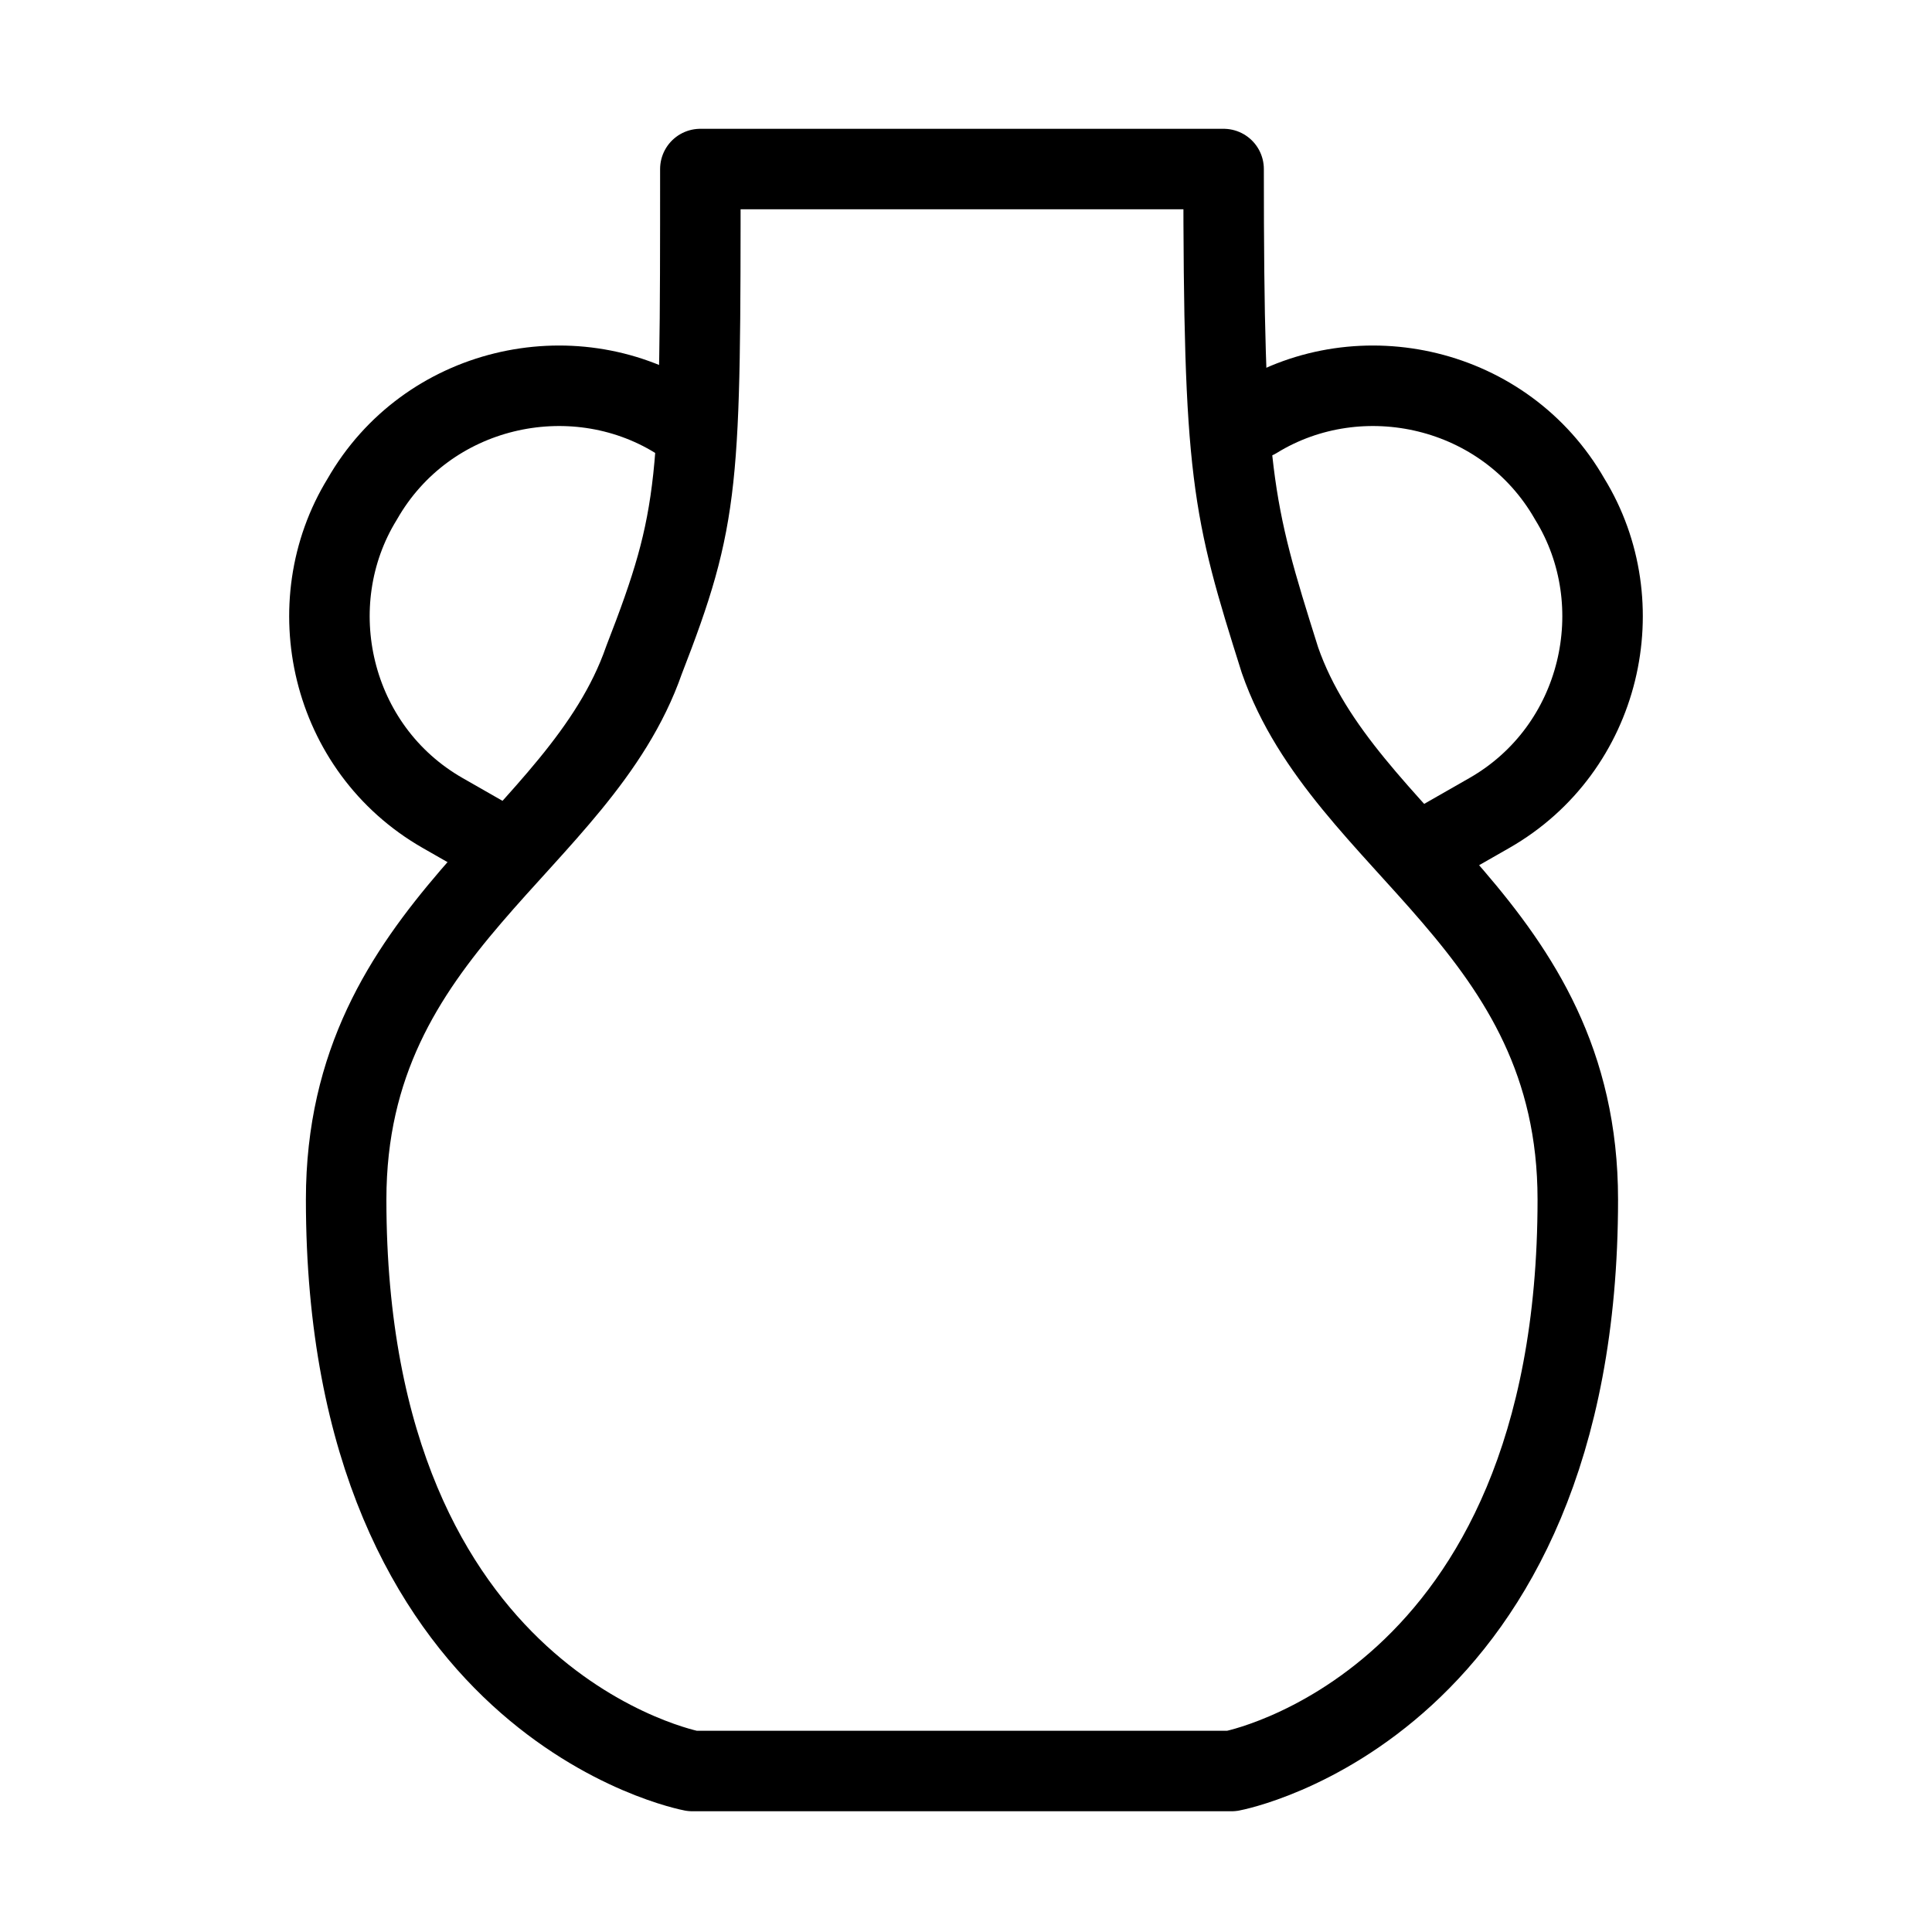
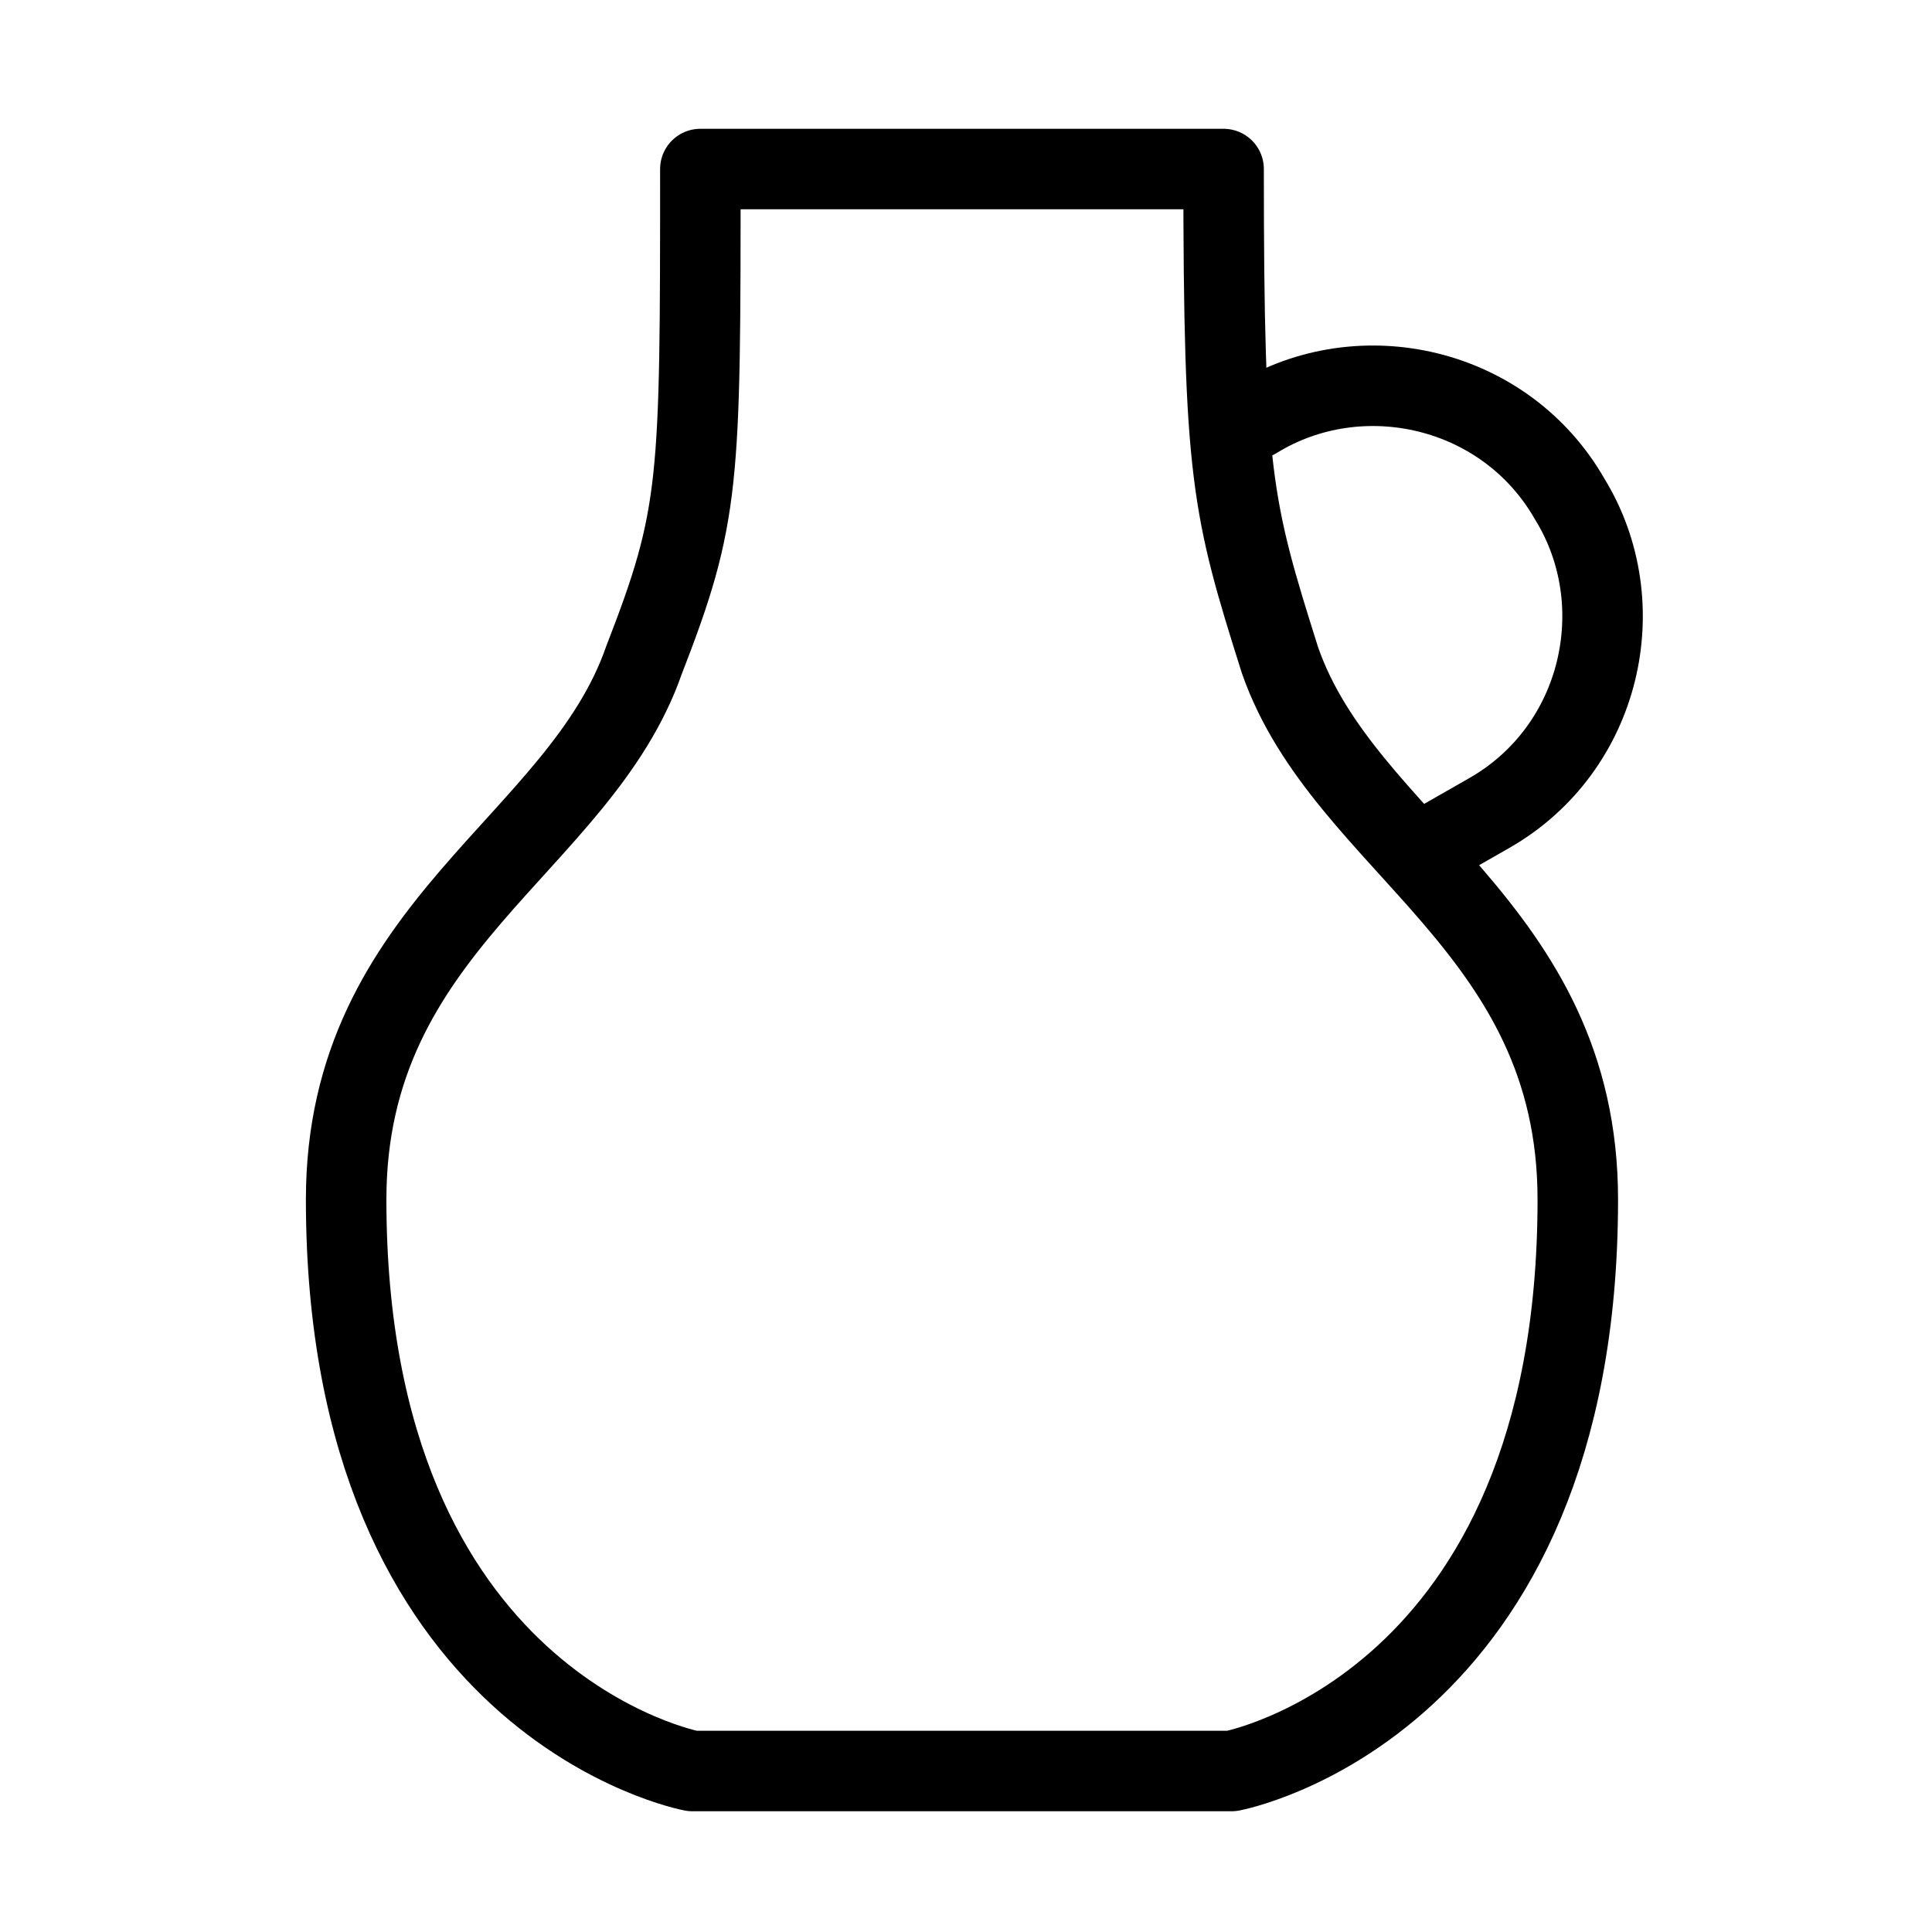
<svg xmlns="http://www.w3.org/2000/svg" version="1.1" viewBox="0 0 24 24">
-   <path stroke="#000000" fill="none" stroke-linecap="round" stroke-linejoin="round" d="M8.4,5.2c-1.3-0.8-3.1-0.4-3.9,1c-0.8,1.3-0.4,3.1,1,3.9l0.7,0.4" />
  <path stroke="#000000" fill="none" stroke-linecap="round" stroke-linejoin="round" d="M15.6,5.2c1.3-0.8,3.1-0.4,3.9,1c0.8,1.3,0.4,3.1-1,3.9l-0.7,0.4" />
-   <path stroke="#000000" fill="none" stroke-linecap="round" stroke-linejoin="round" stroke-miterlimit="10" d="M8.7,2" />
  <path stroke="#000000" fill="none" stroke-linecap="round" stroke-linejoin="round" stroke-miterlimit="10" d="M15.3,22c0,0,4.3-0.8,4.3-7.1c0-3.4-2.9-4.4-3.7-6.7c-0.6-1.9-0.7-2.3-0.7-6.1H8.7c0,3.9,0,4.3-0.7,6.1c-0.8,2.3-3.7,3.3-3.7,6.7c0,6.3,4.3,7.1,4.3,7.1H15.3z" />
</svg>